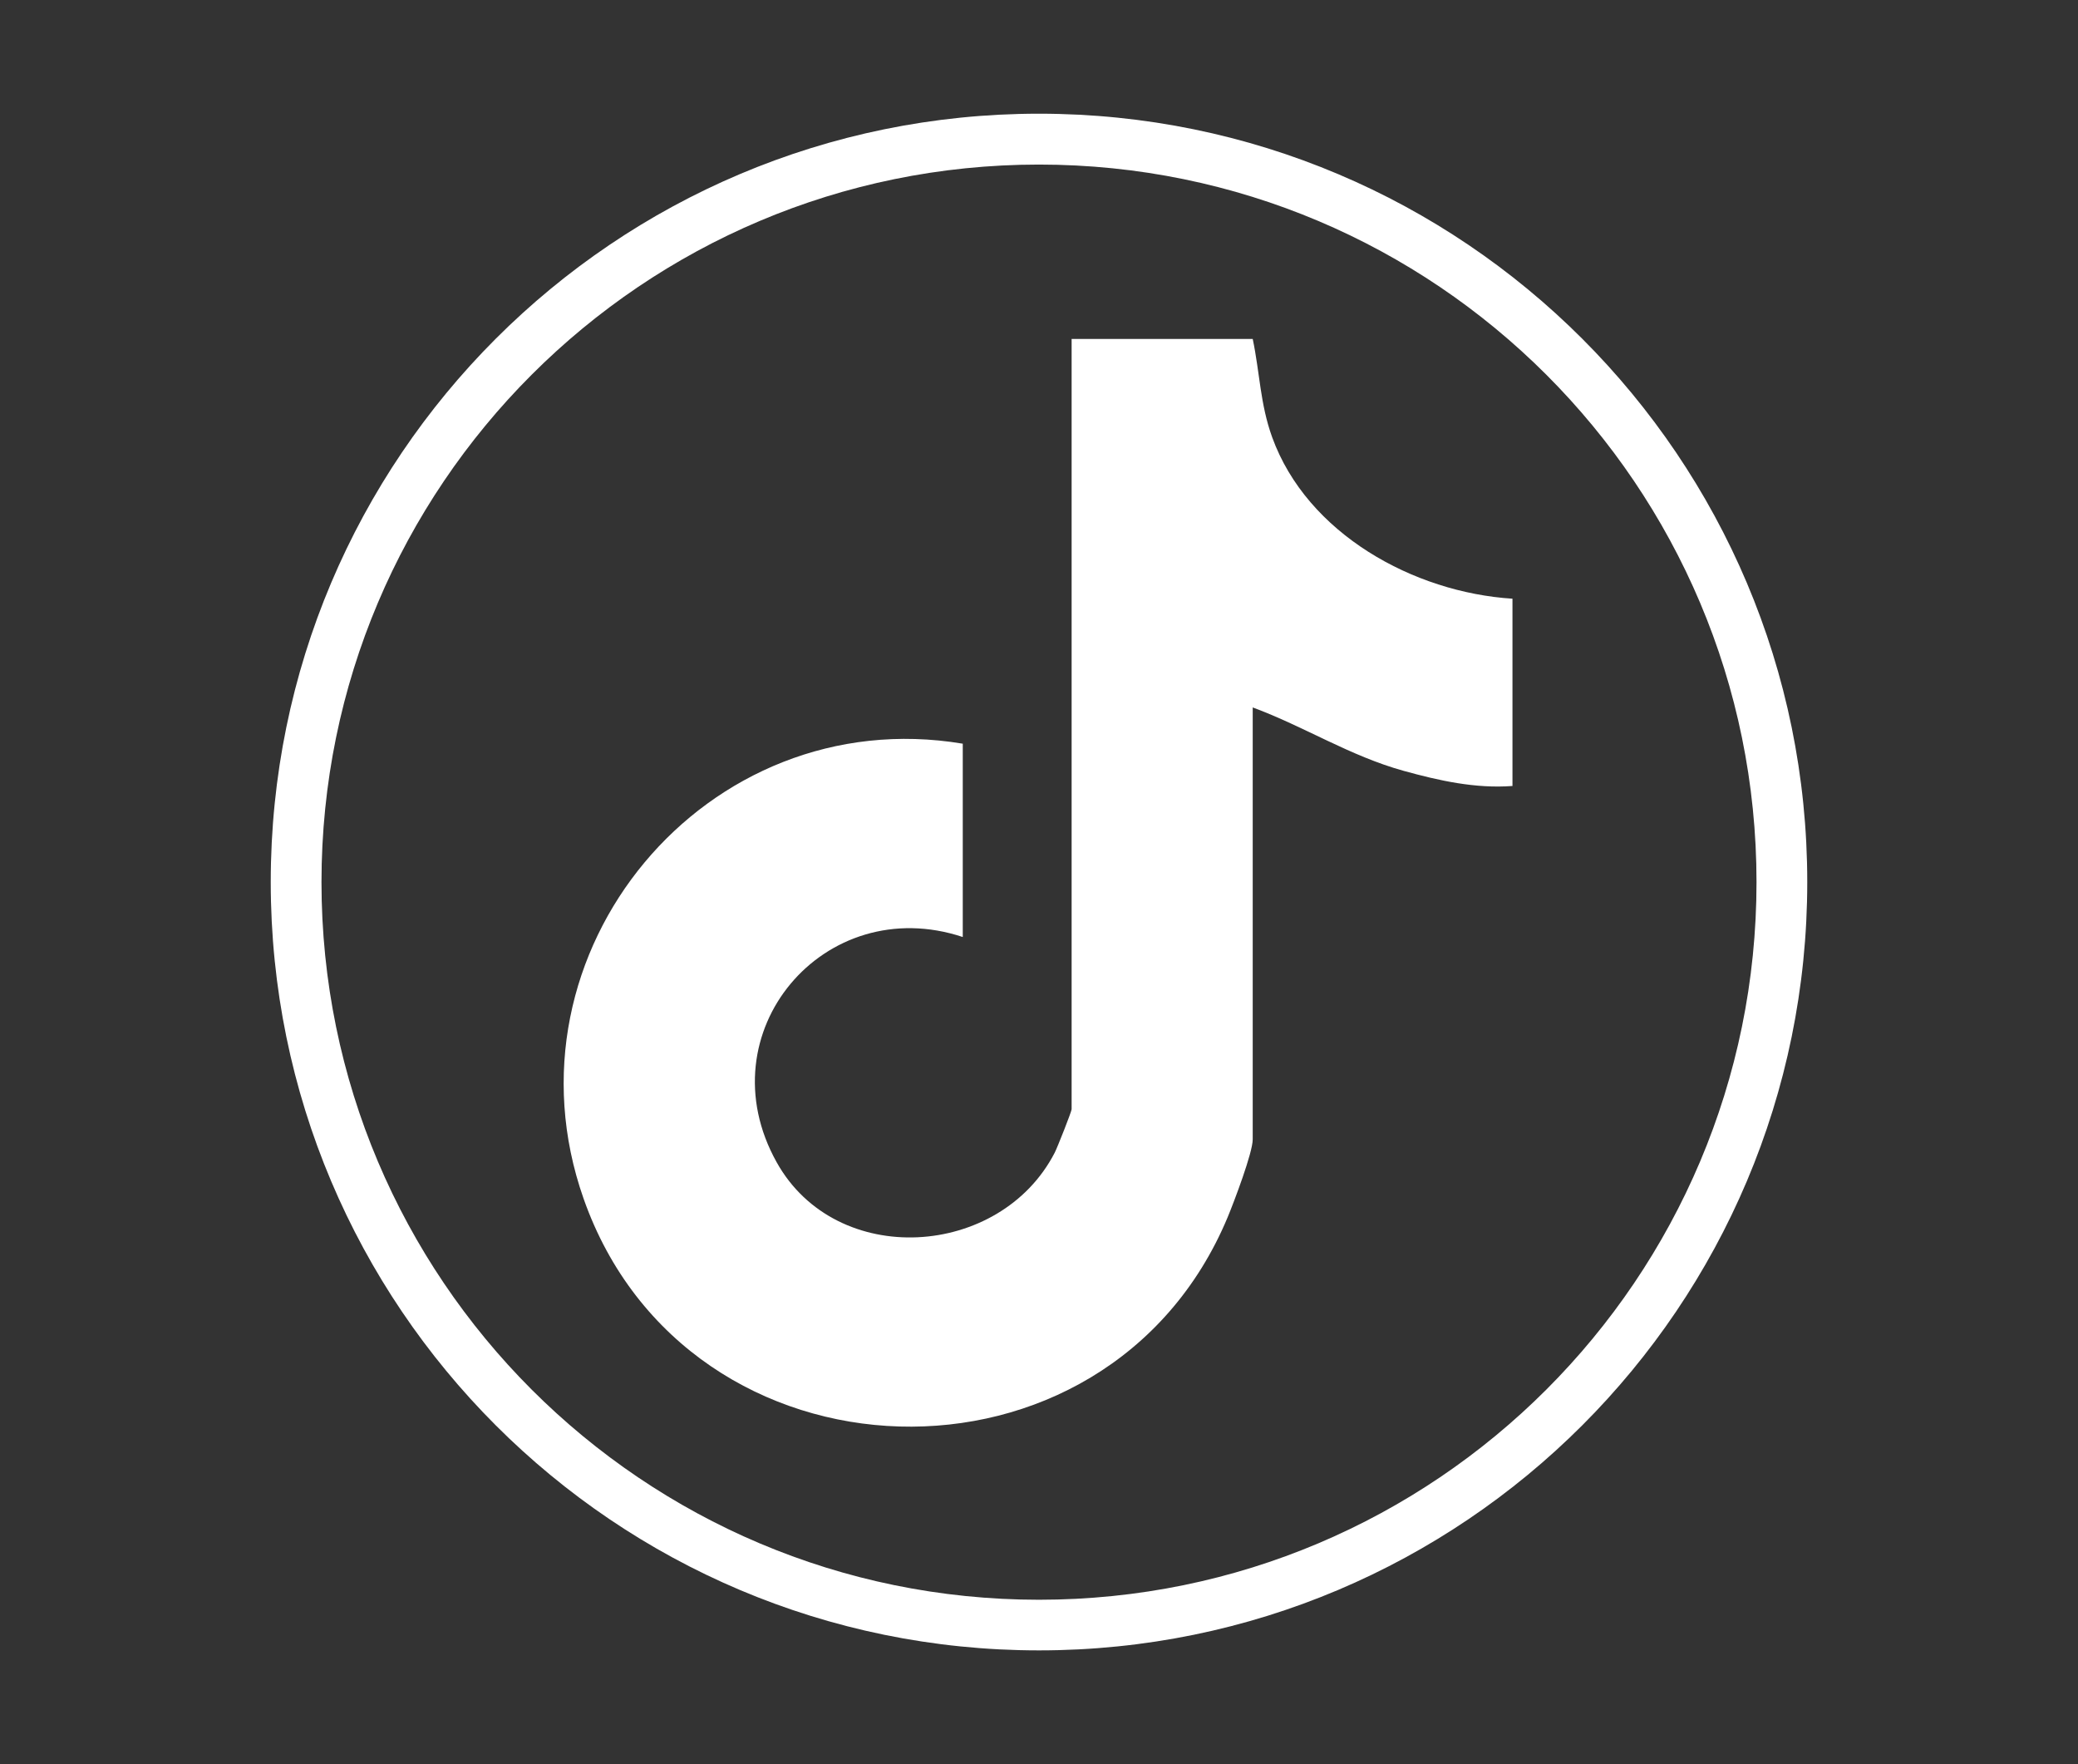
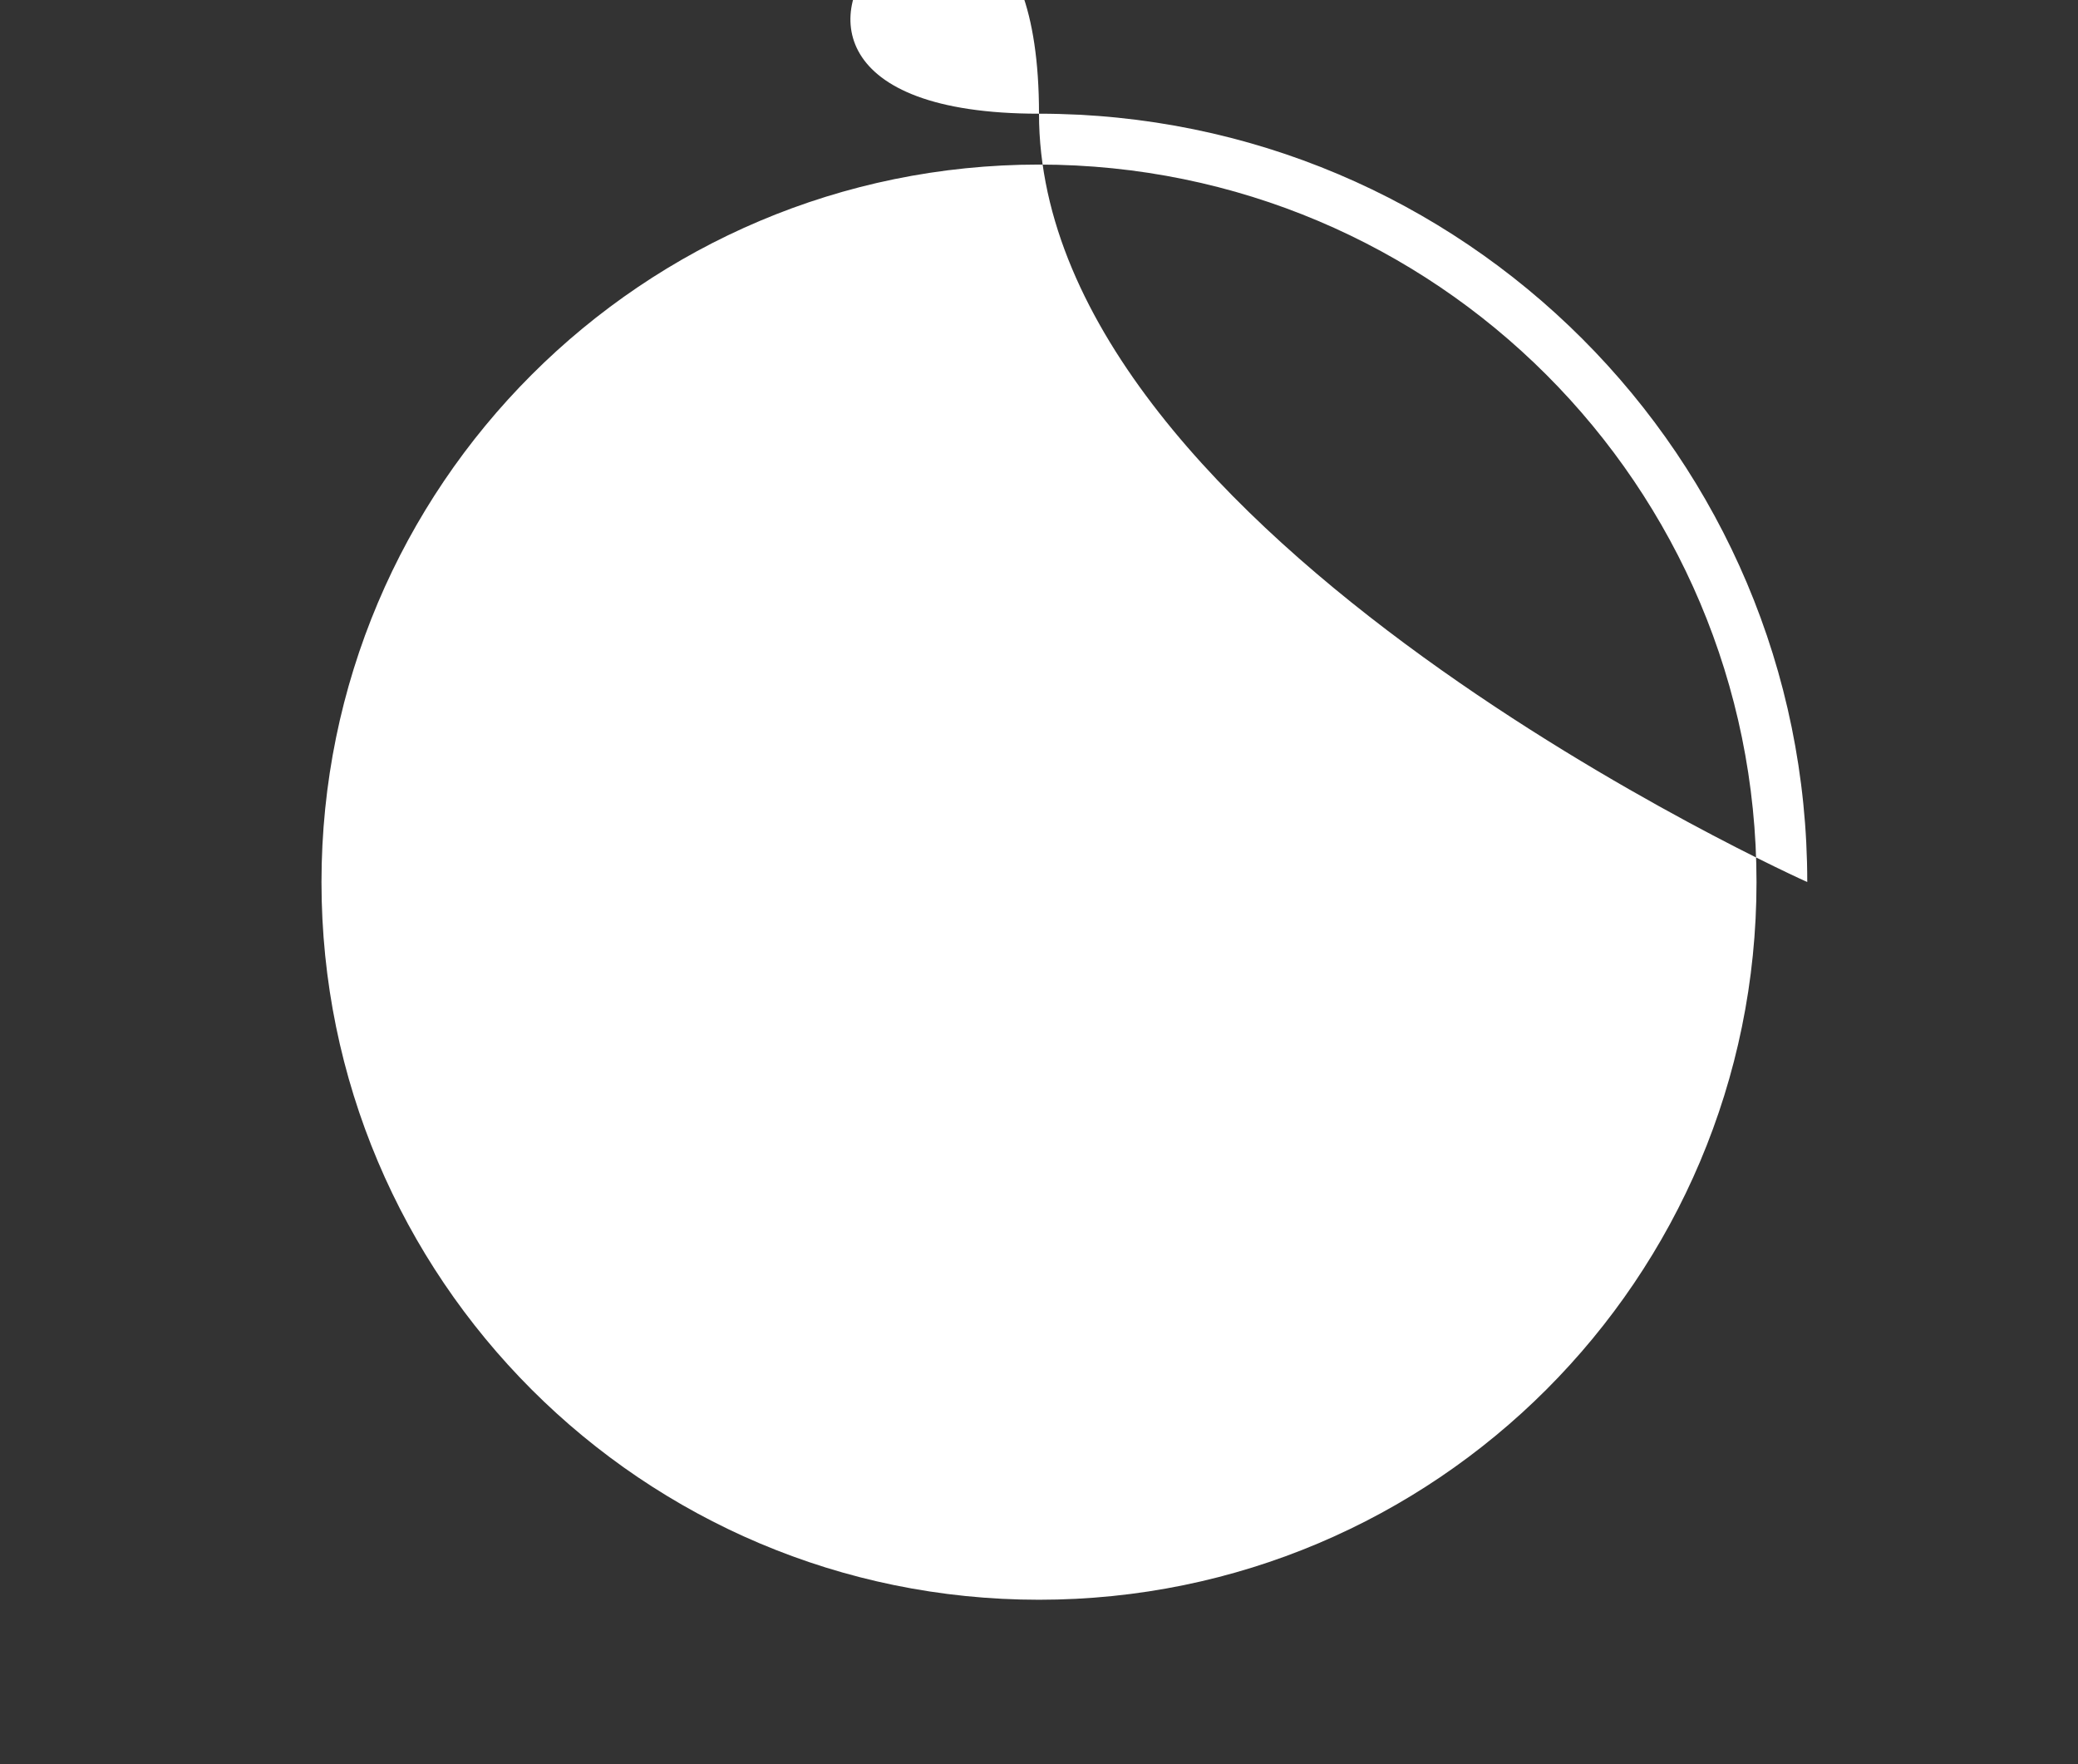
<svg xmlns="http://www.w3.org/2000/svg" id="Calque_1" version="1.1" viewBox="0 0 172 146">
  <rect x="0" y="0" width="172" height="146" fill="#333333" stroke="none" />
  <defs>
    <style>
      .st0 {
        fill: #fff;
      }
    </style>
  </defs>
-   <path class="st0" d="M149.59,73c0,35.12-28.47,63.59-63.59,63.59s-63.59-28.47-63.59-63.59S50.88,9.41,86,9.41s63.59,28.47,63.59,63.59ZM145.39,73.01c0-32.8-26.59-59.39-59.39-59.39s-59.39,26.59-59.39,59.39,26.59,59.39,59.39,59.39,59.39-26.59,59.39-59.39Z" />
-   <path class="st0" d="M103.69,28.05c.59,2.81.61,5.37,1.61,8.14,2.9,7.99,11.71,12.84,19.89,13.36v15.5c-3.06.23-6.07-.44-9-1.25-4.45-1.23-8.23-3.67-12.5-5.25v35.75c0,1.1-1.54,5.15-2.07,6.43-9.97,23.9-44.76,22.83-53.32-1.54-7.17-20.41,10.16-41.19,31.39-37.64v16c-11.45-3.8-21.41,7.9-15.4,18.65,4.94,8.84,18.49,7.96,23.01-.8.22-.43,1.4-3.41,1.4-3.6V28.05h15Z" />
+   <path class="st0" d="M149.59,73s-63.59-28.47-63.59-63.59S50.88,9.41,86,9.41s63.59,28.47,63.59,63.59ZM145.39,73.01c0-32.8-26.59-59.39-59.39-59.39s-59.39,26.59-59.39,59.39,26.59,59.39,59.39,59.39,59.39-26.59,59.39-59.39Z" />
</svg>